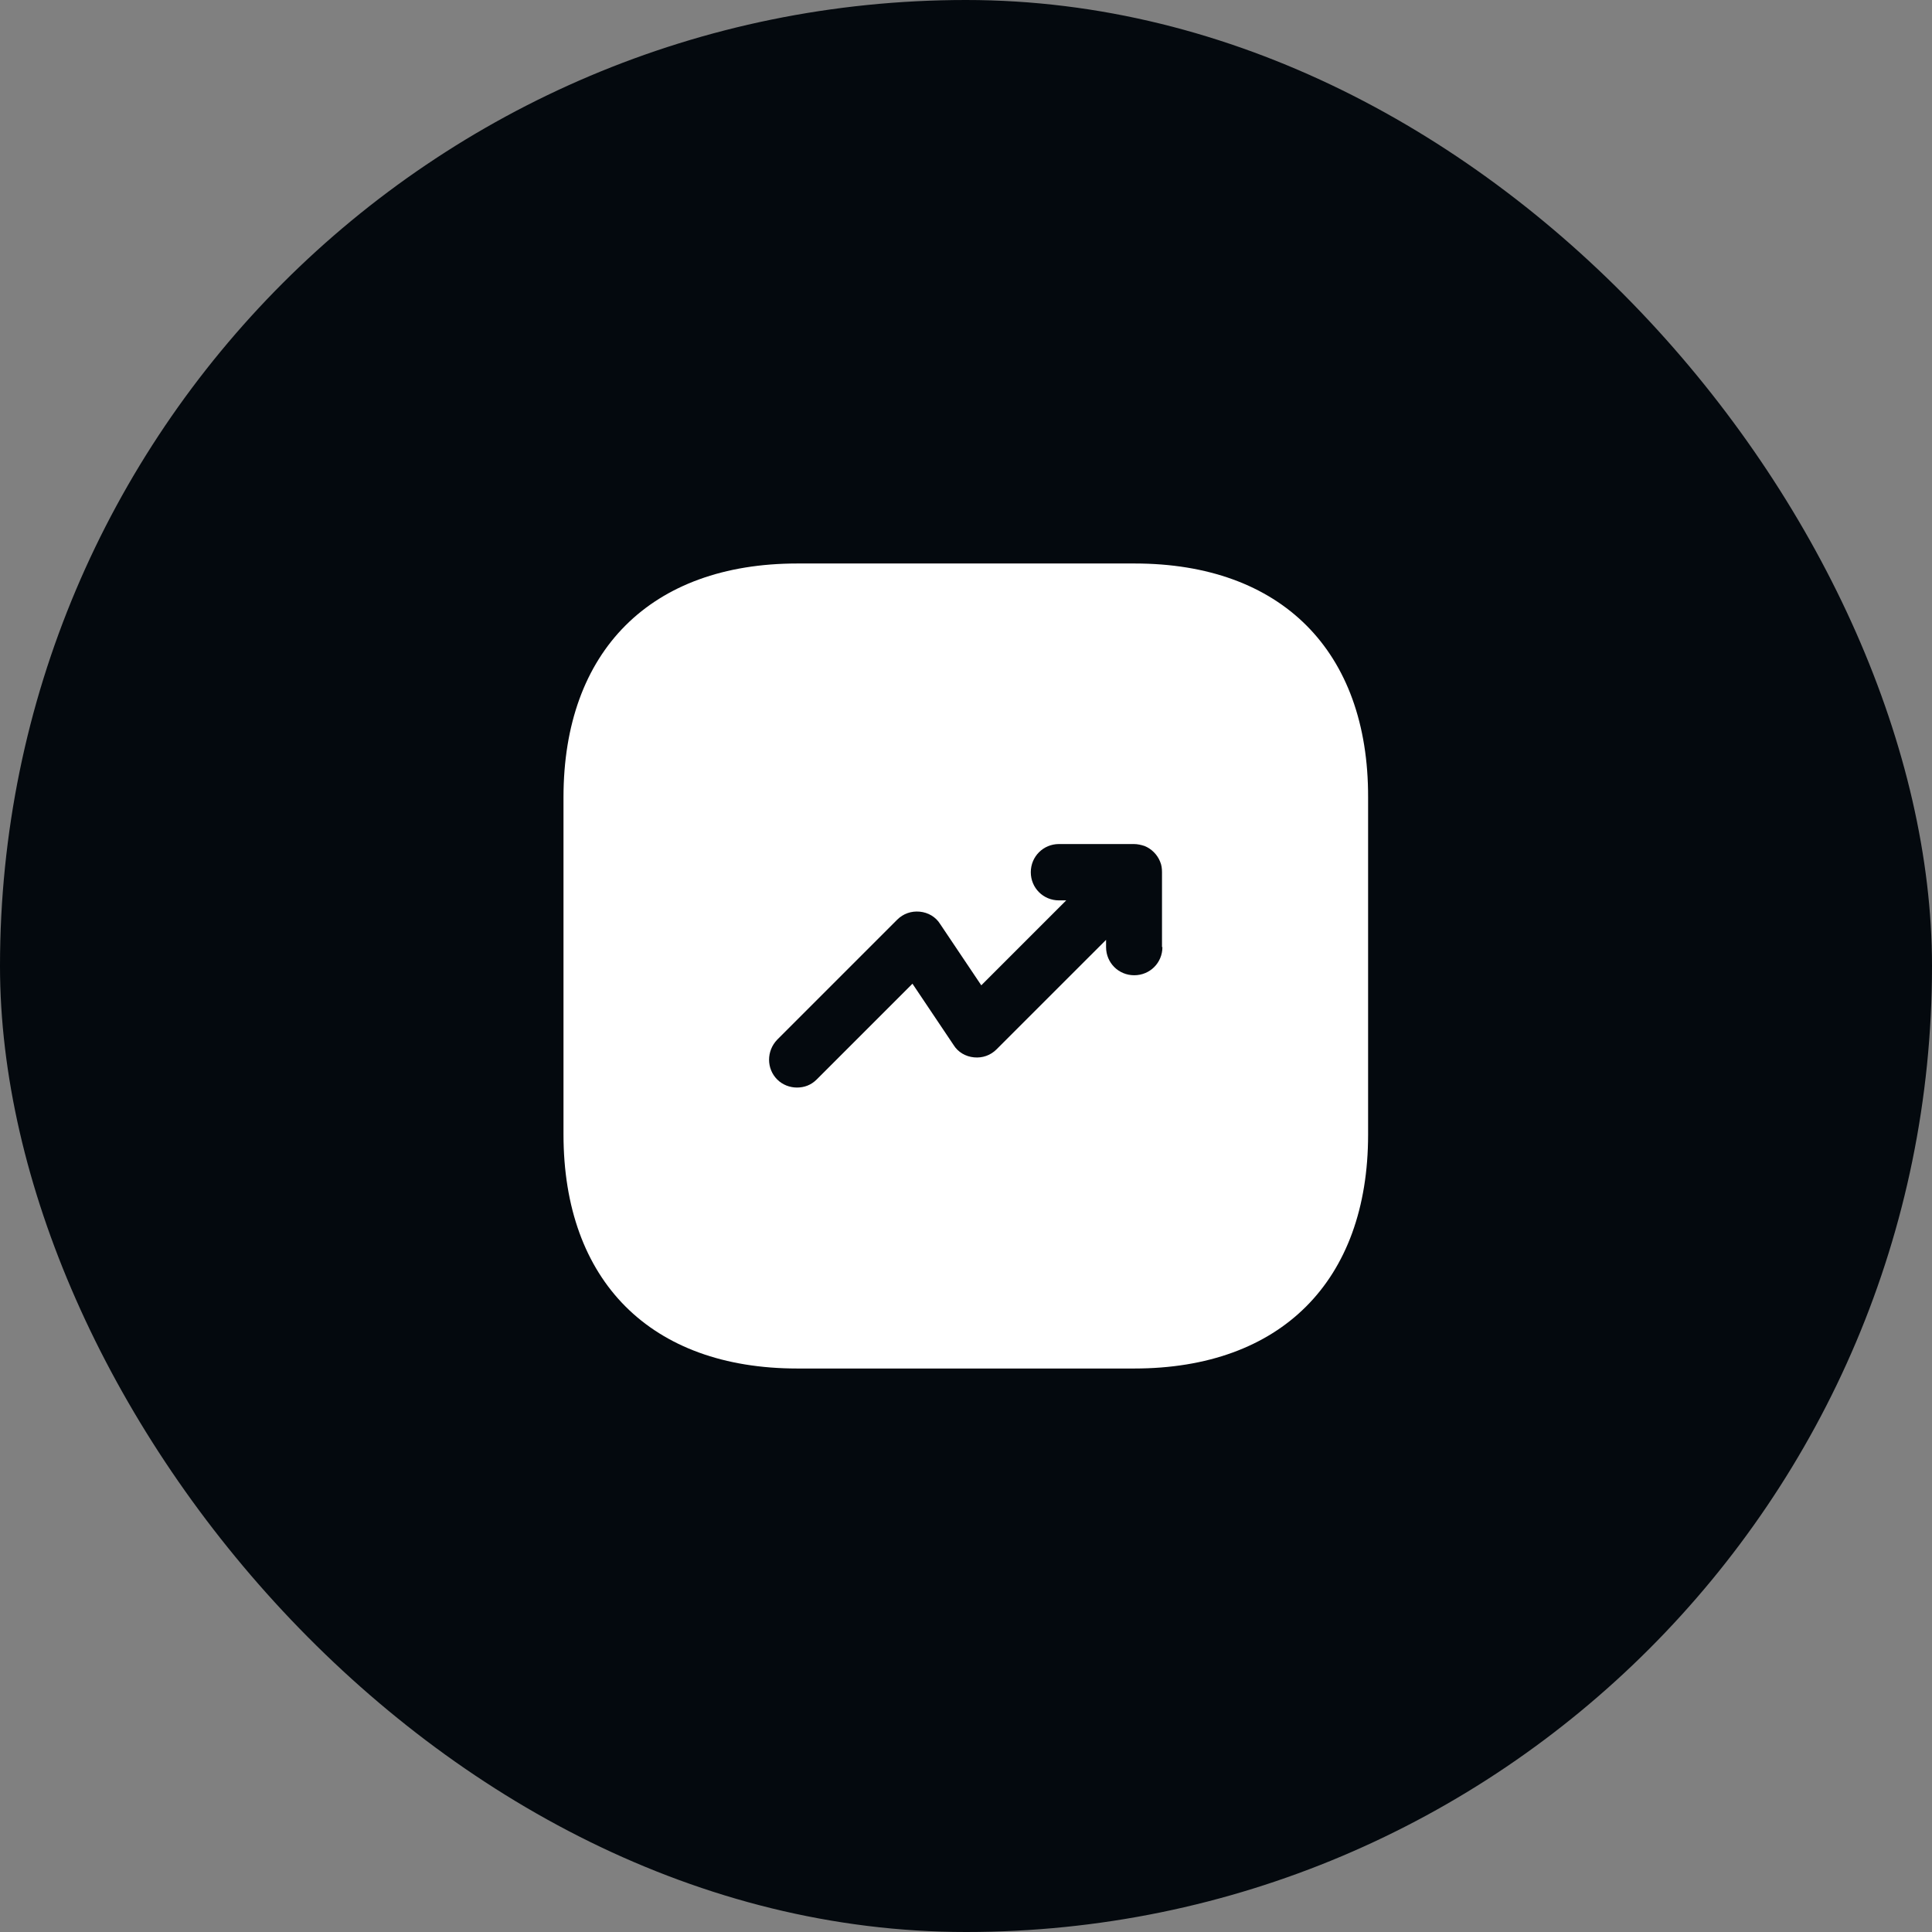
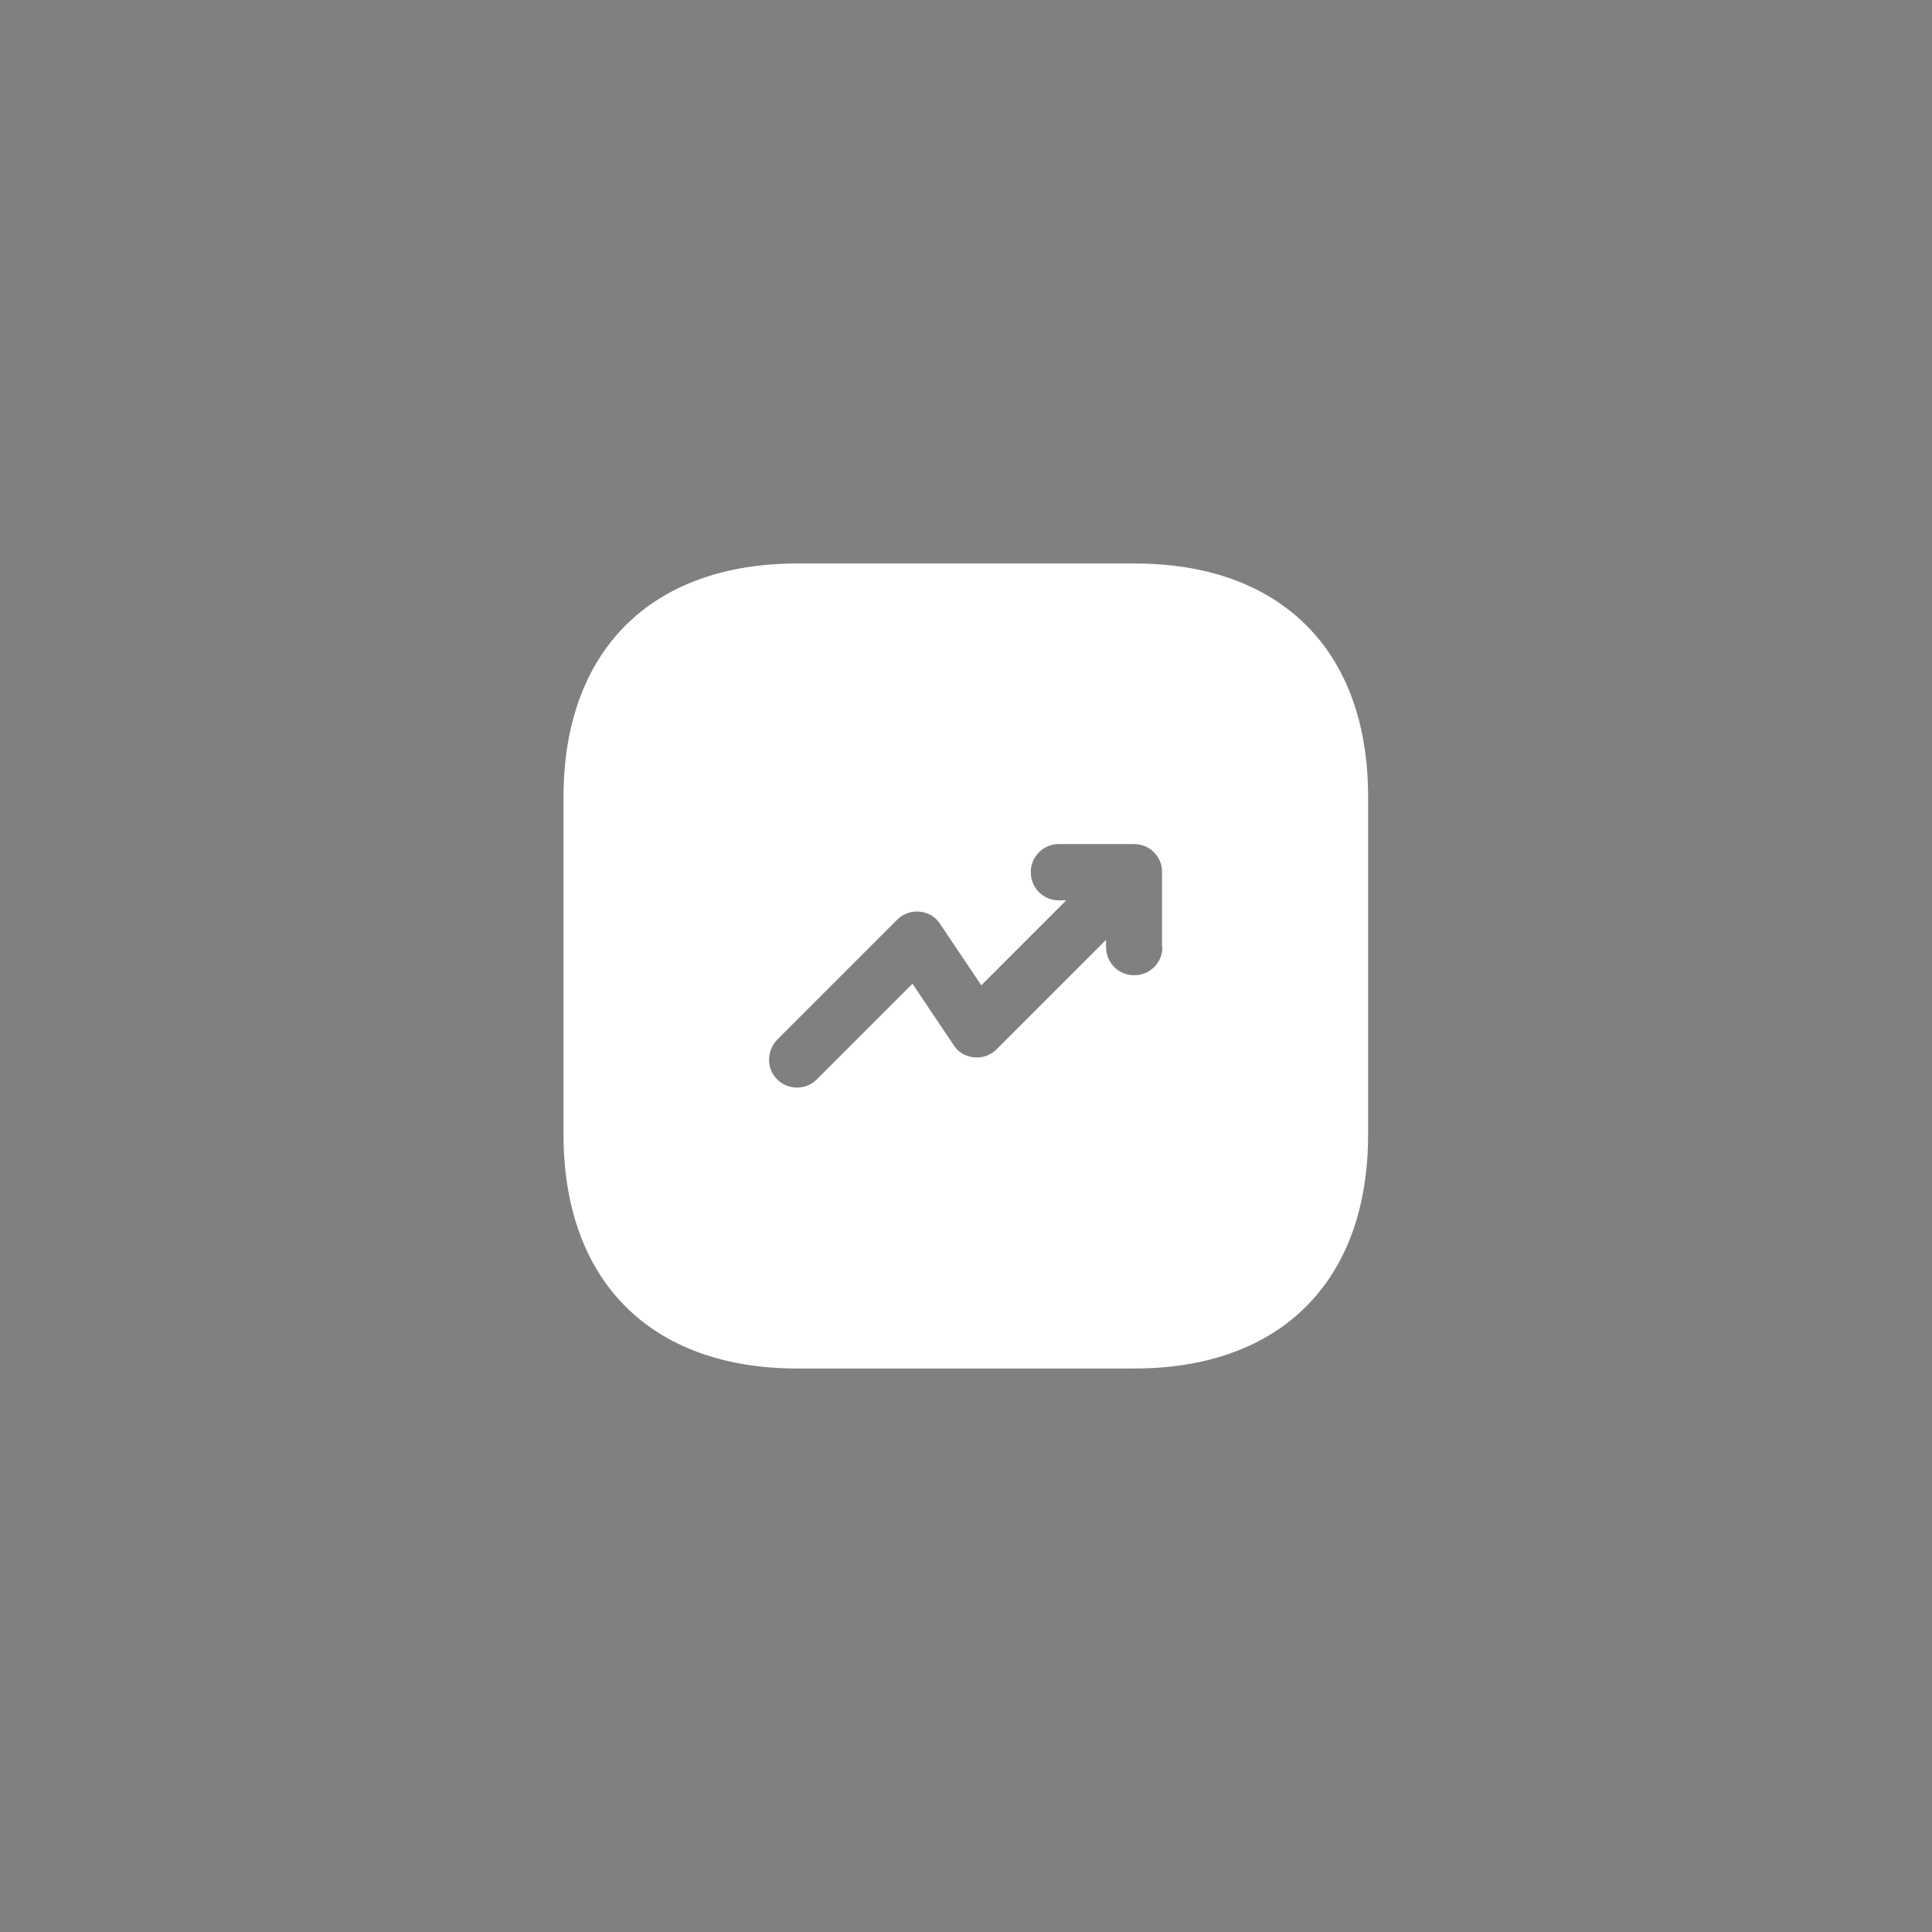
<svg xmlns="http://www.w3.org/2000/svg" width="80" height="80" viewBox="0 0 80 80" fill="none">
  <rect x="0" y="0" width="80" height="80" fill="#808080" stroke="none" />
-   <rect width="80" height="80" rx="40" fill="#04090E" />
  <path d="M46.983 23.333H33.016C26.95 23.333 23.333 26.95 23.333 33.017V46.967C23.333 53.05 26.95 56.667 33.016 56.667H46.966C53.033 56.667 56.65 53.05 56.65 46.983V33.017C56.666 26.95 53.05 23.333 46.983 23.333ZM48.133 39.217C48.133 39.867 47.616 40.383 46.966 40.383C46.316 40.383 45.8 39.867 45.8 39.217V38.917L41.266 43.45C41.016 43.7 40.683 43.817 40.333 43.783C39.983 43.75 39.666 43.567 39.483 43.267L37.783 40.733L33.816 44.7C33.583 44.933 33.3 45.033 33 45.033C32.7 45.033 32.4 44.917 32.183 44.7C31.733 44.25 31.733 43.517 32.183 43.05L37.15 38.083C37.4 37.833 37.733 37.717 38.083 37.75C38.433 37.783 38.75 37.967 38.933 38.267L40.633 40.8L44.15 37.283H43.85C43.2 37.283 42.683 36.767 42.683 36.117C42.683 35.467 43.2 34.95 43.85 34.95H46.95C47.1 34.95 47.25 34.983 47.4 35.033C47.683 35.15 47.916 35.383 48.033 35.667C48.1 35.817 48.116 35.967 48.116 36.117V39.217H48.133Z" fill="white" />
</svg>